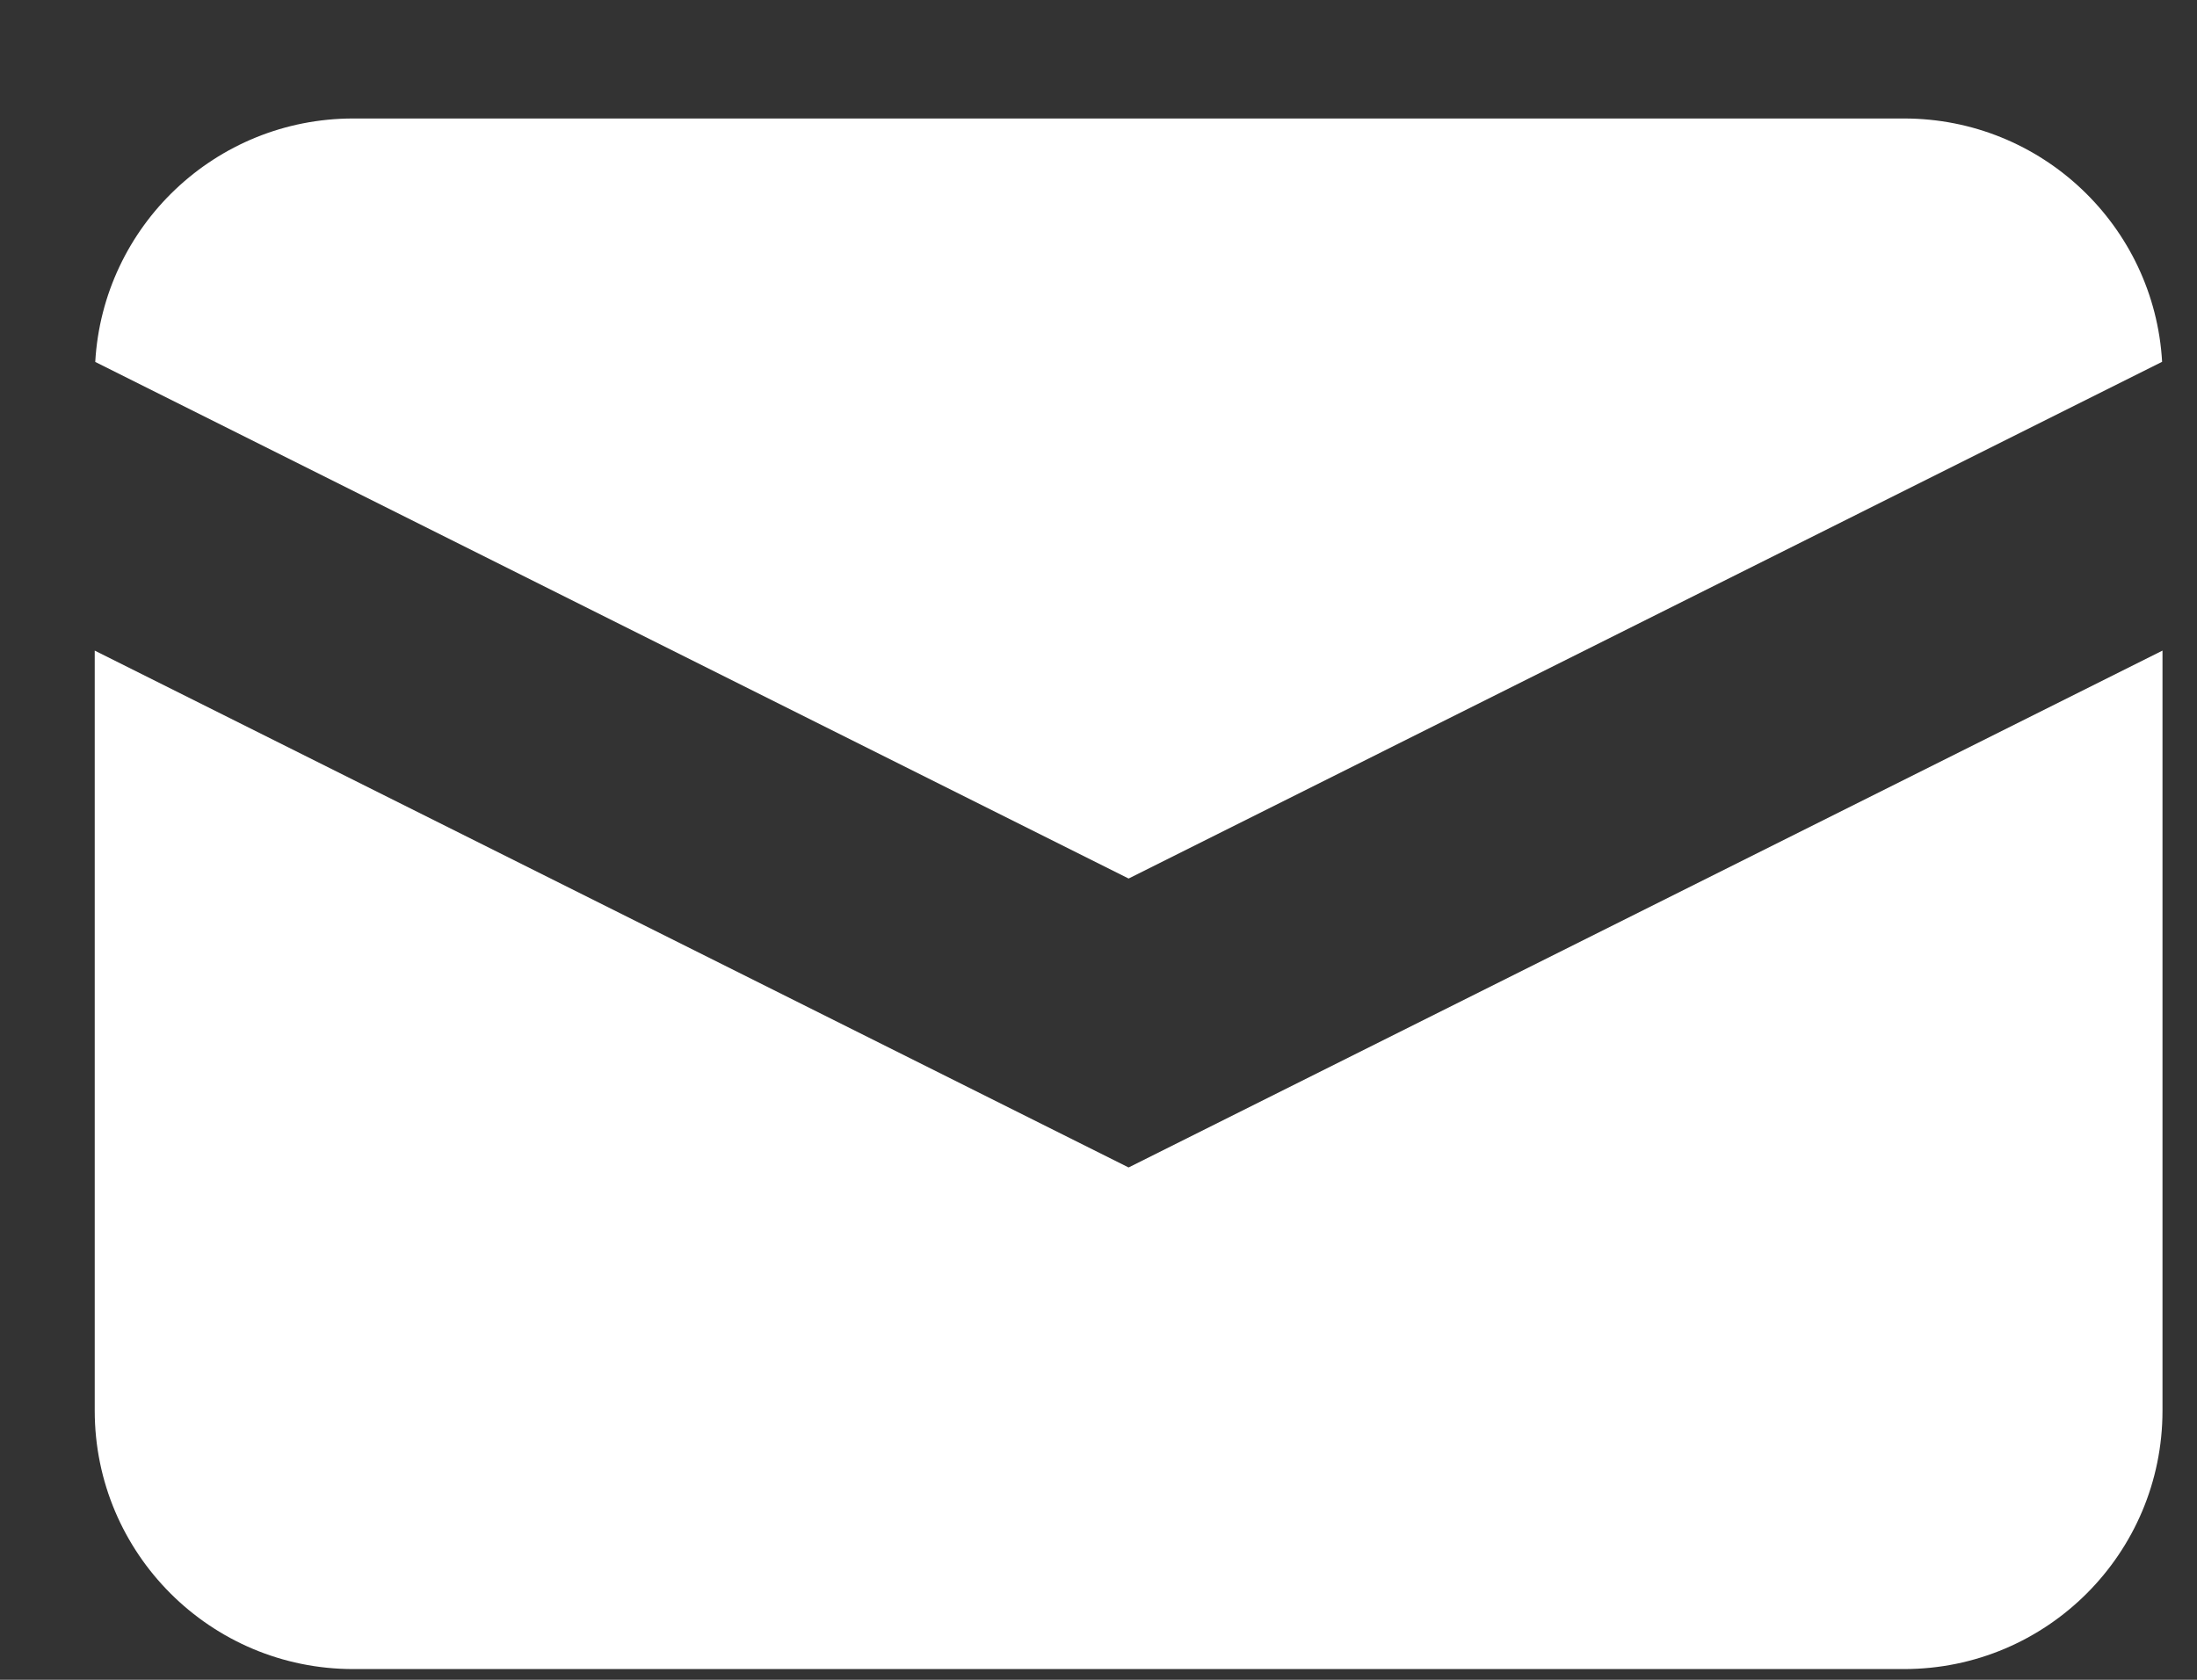
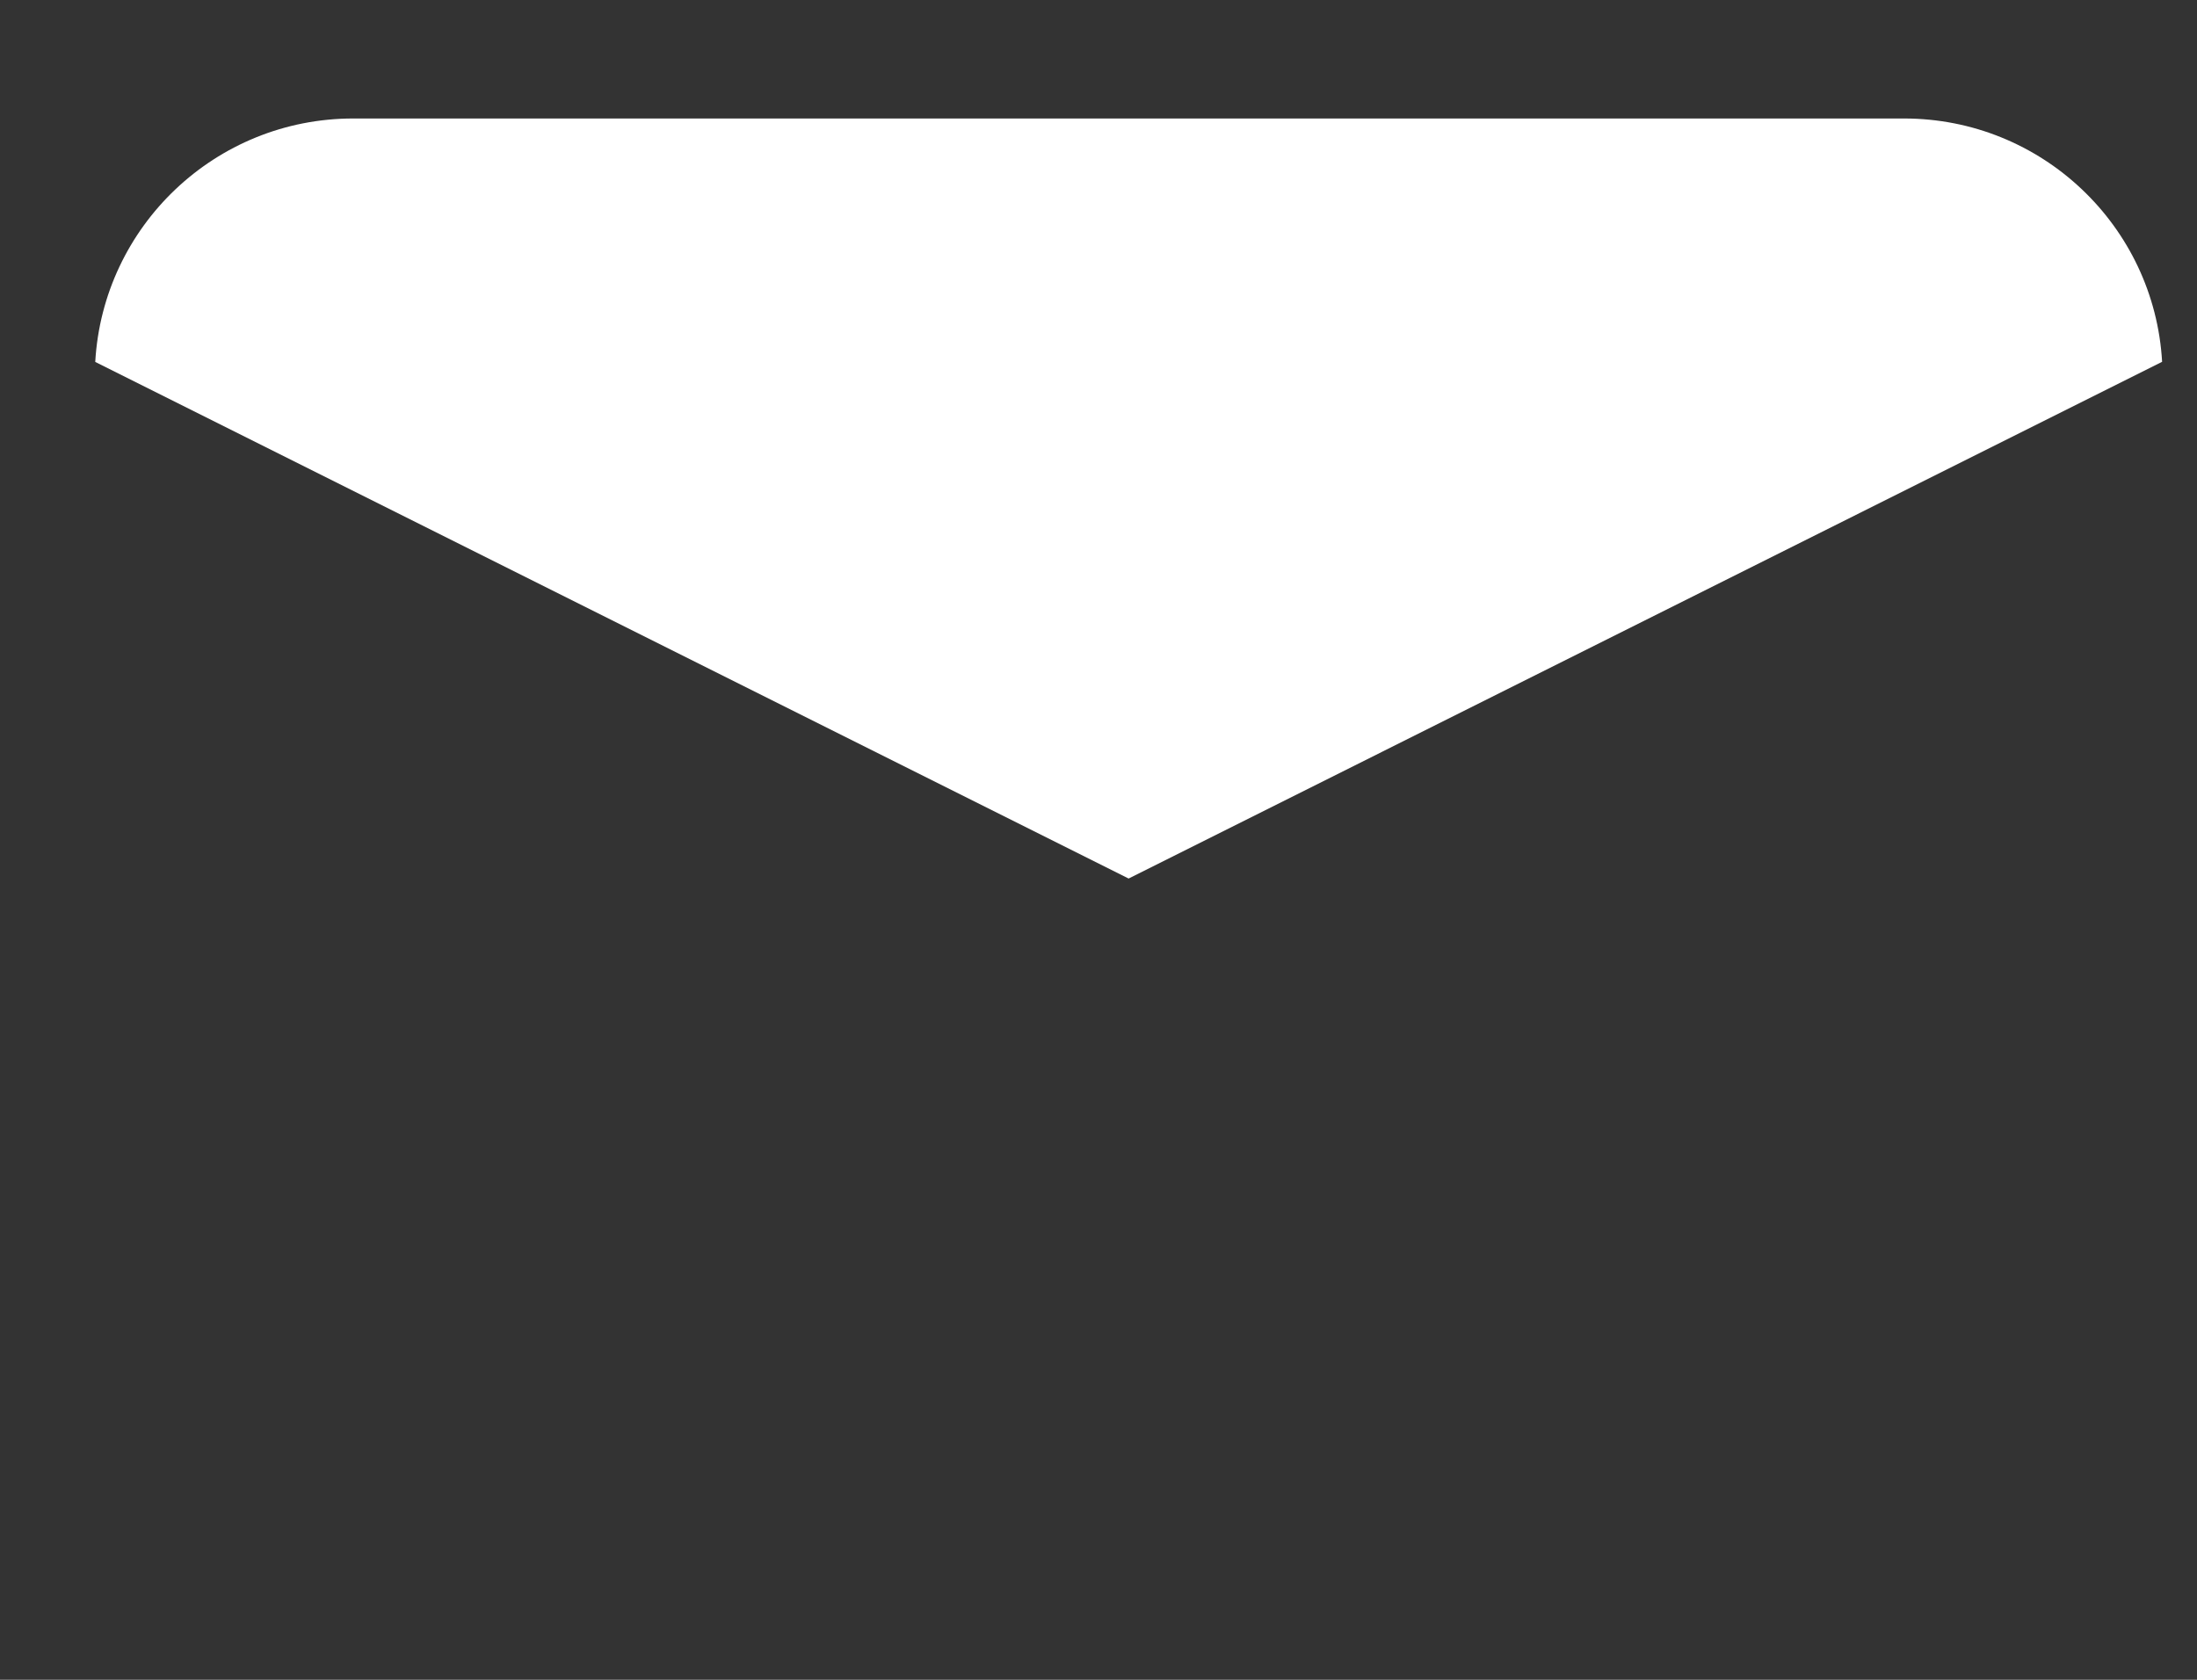
<svg xmlns="http://www.w3.org/2000/svg" width="17" height="13" viewBox="0 0 17 13" fill="none">
  <rect x="0" y="0" width="17" height="13" fill="#333333" stroke="none" />
  <path d="M0.737 2.801L8.733 6.799L16.73 2.8C16.67 1.75 15.799 0.917 14.733 0.917H2.733C1.668 0.917 0.797 1.75 0.737 2.801Z" fill="white" />
-   <path d="M16.733 5.035L8.733 9.035L0.733 5.035V10.917C0.733 12.022 1.629 12.917 2.733 12.917H14.733C15.838 12.917 16.733 12.022 16.733 10.917V5.035Z" fill="white" />
</svg>